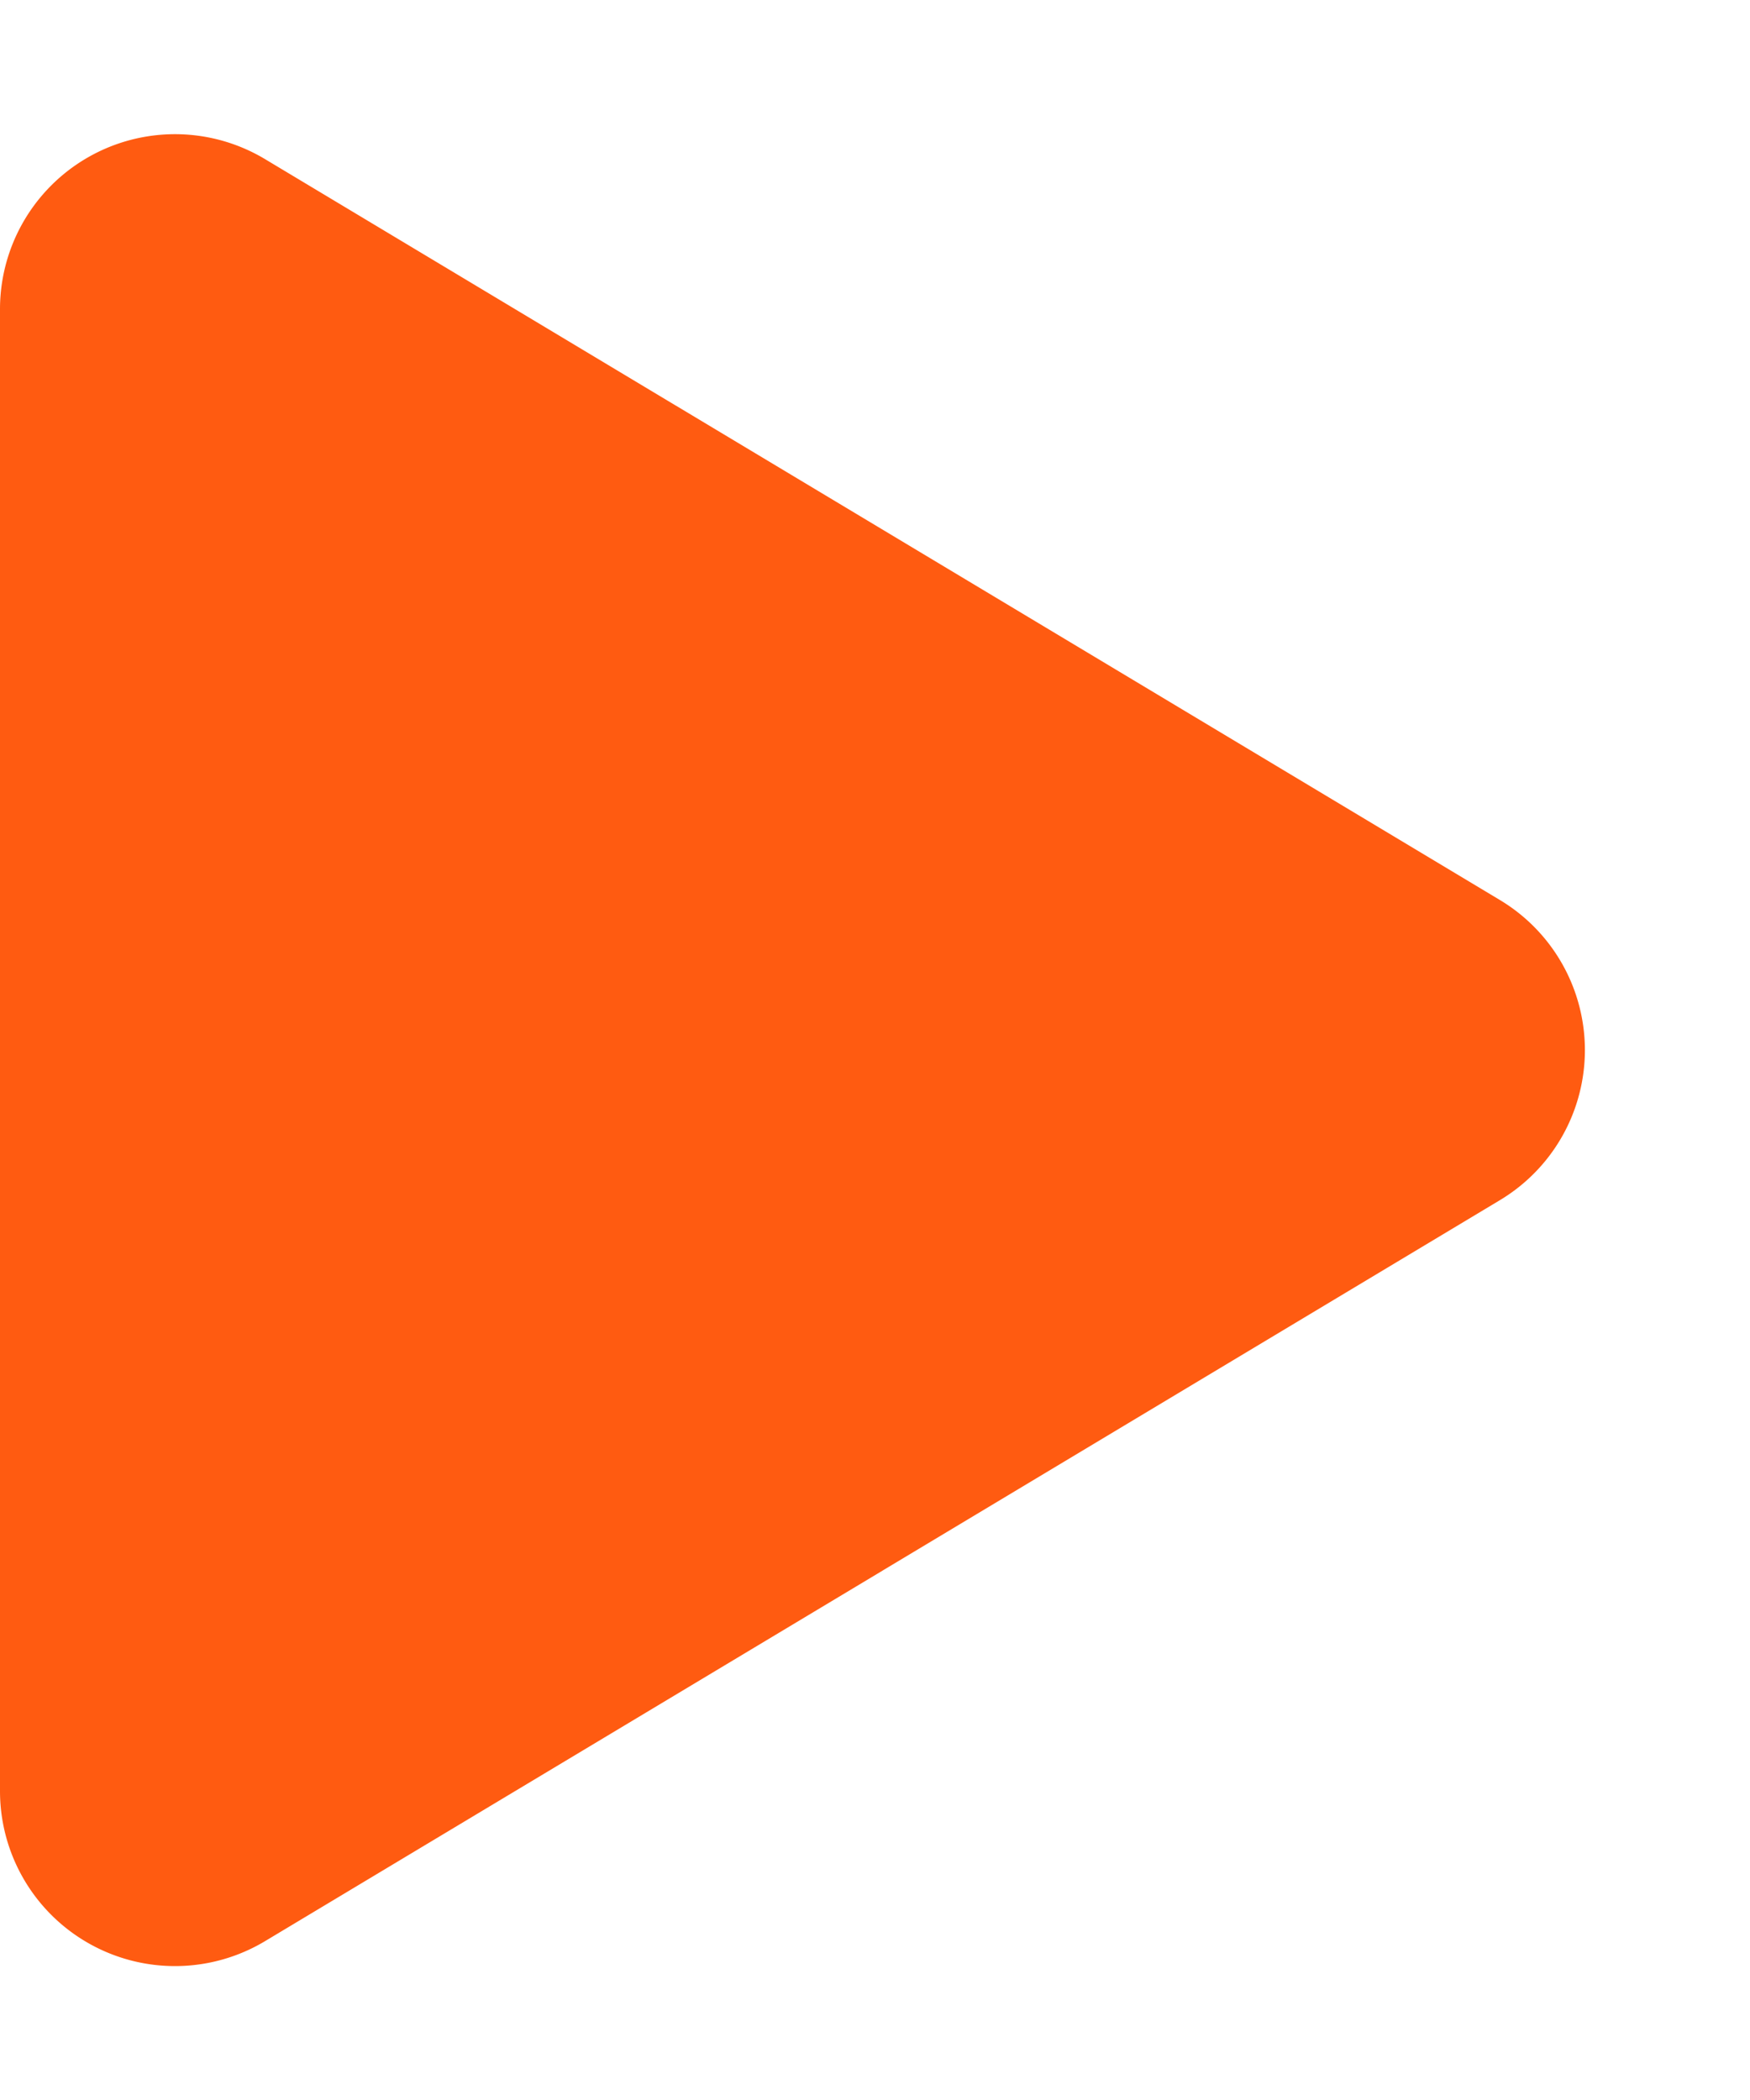
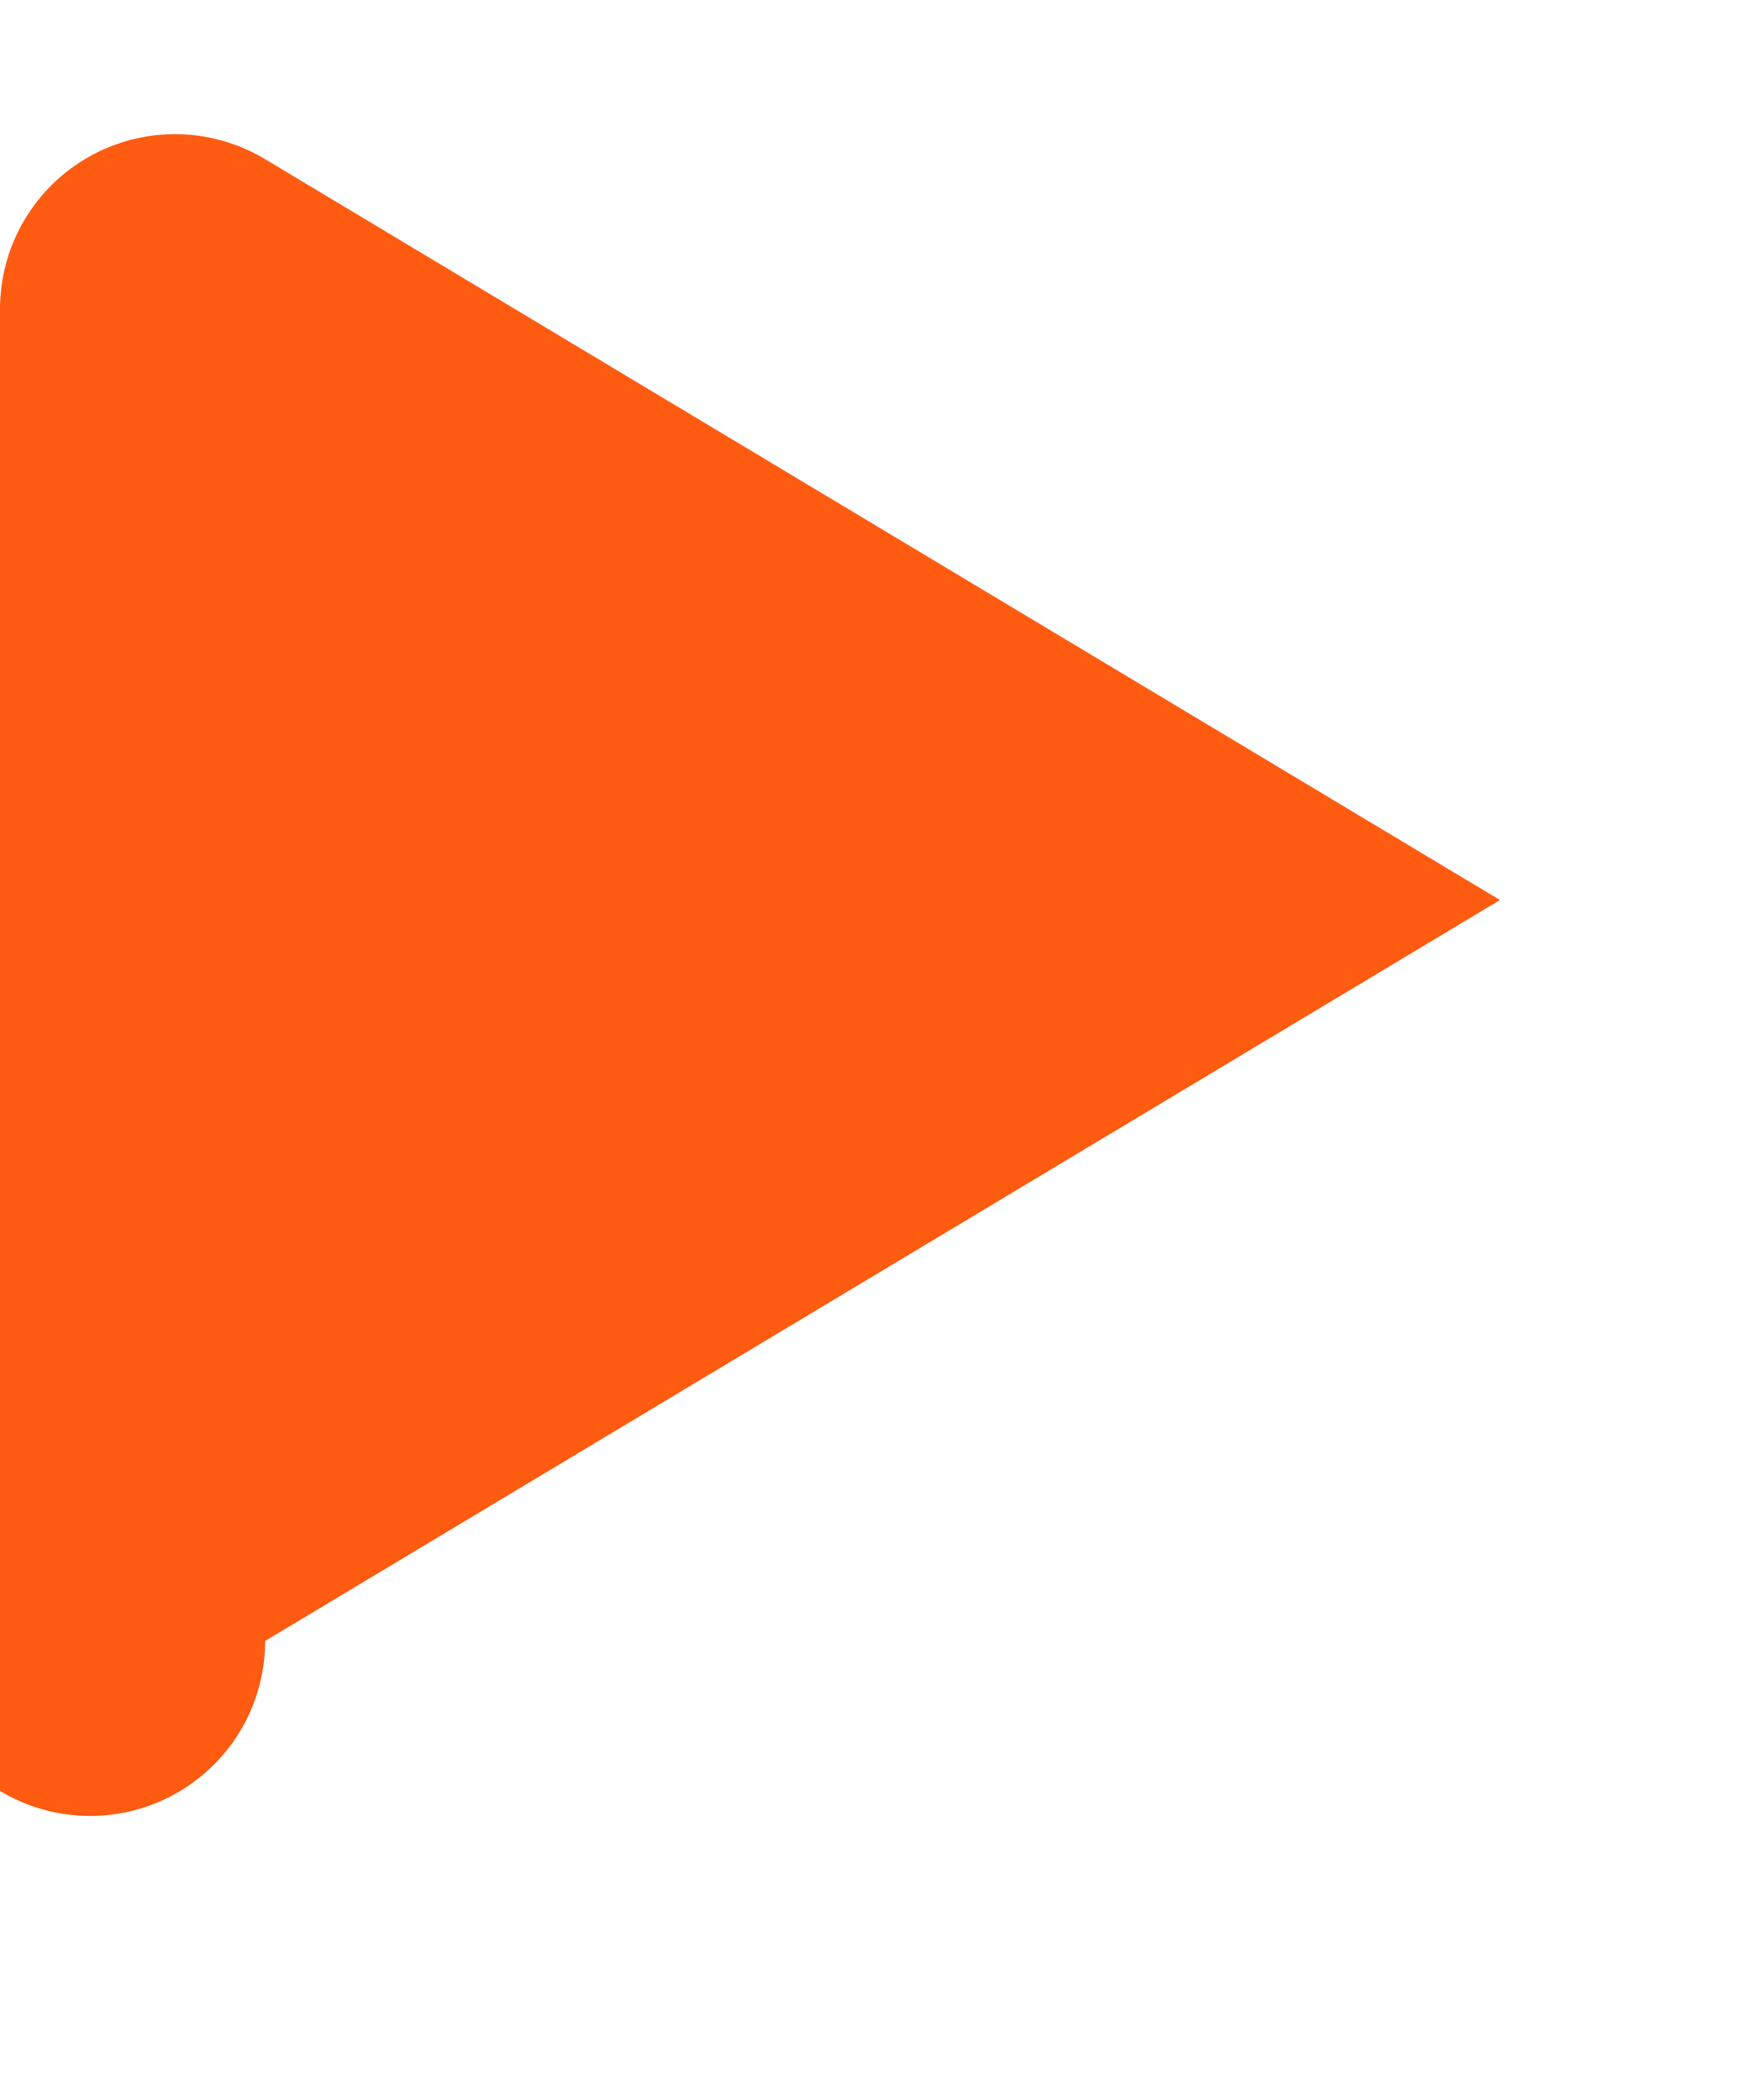
<svg xmlns="http://www.w3.org/2000/svg" width="10" height="12" viewBox="0 0 10 12">
-   <path id="Polygon_7" data-name="Polygon 7" d="M5.143,1.429a1,1,0,0,1,1.715,0l4.234,7.056A1,1,0,0,1,10.234,10H1.766A1,1,0,0,1,.909,8.486Z" transform="translate(10) rotate(90)" fill="#ff5b11" />
+   <path id="Polygon_7" data-name="Polygon 7" d="M5.143,1.429l4.234,7.056A1,1,0,0,1,10.234,10H1.766A1,1,0,0,1,.909,8.486Z" transform="translate(10) rotate(90)" fill="#ff5b11" />
</svg>